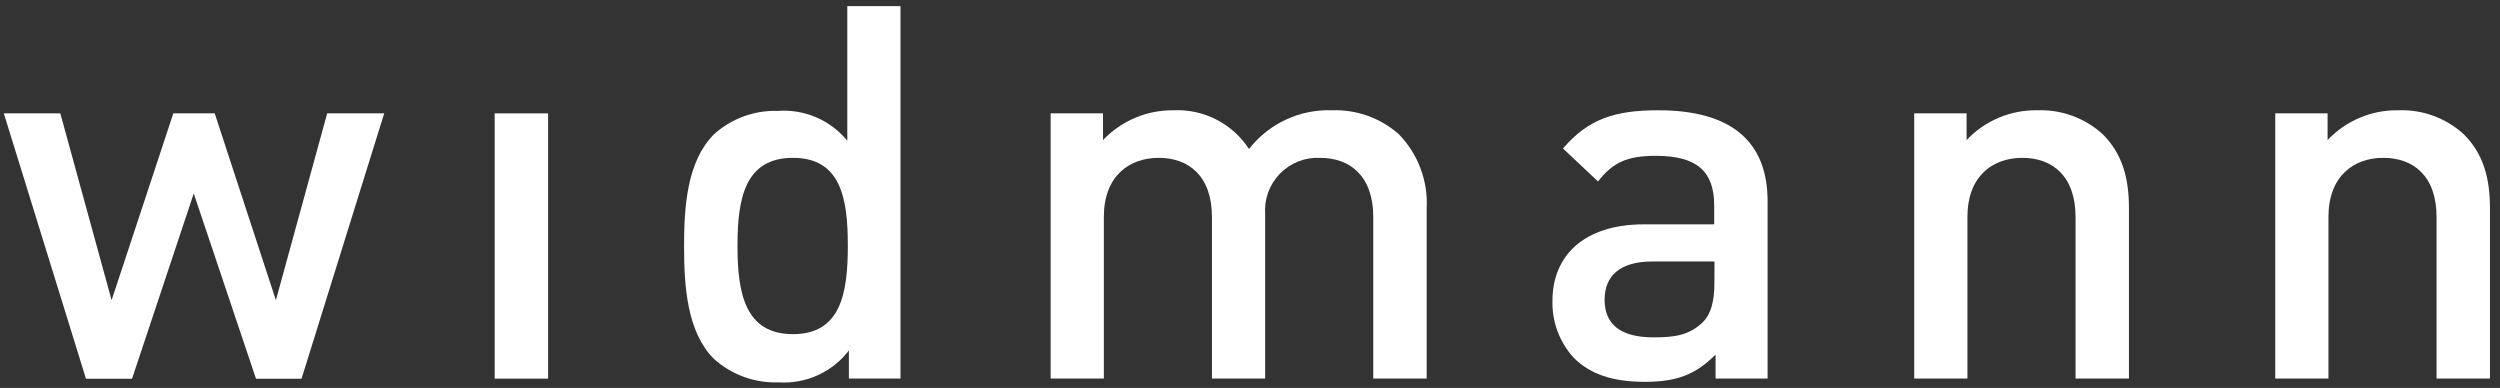
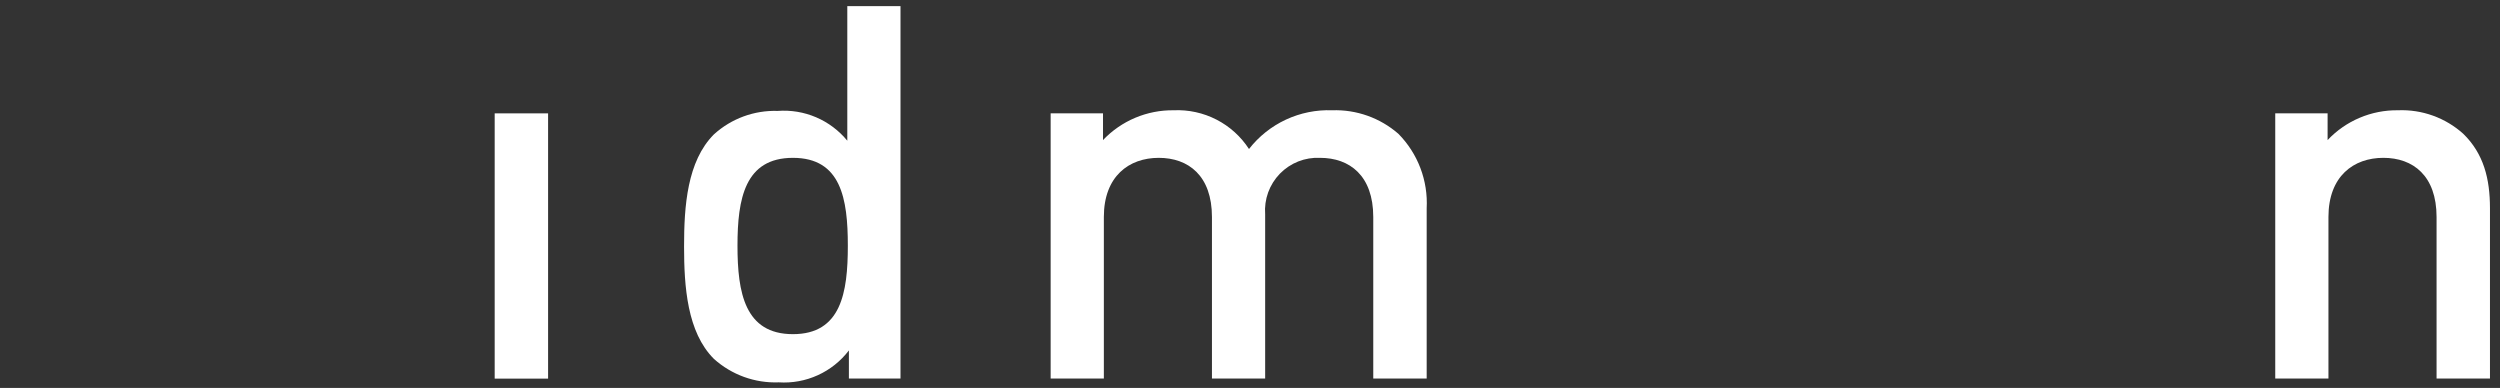
<svg xmlns="http://www.w3.org/2000/svg" width="174" height="27" viewBox="0 0 174 27" fill="none">
  <rect x="0" y="0" width="174" height="27" fill="#333333" stroke="none" />
-   <path d="M22.772 7.89L19.202 20.894L14.944 7.89H12.063L7.768 20.894L4.198 7.89H0.266L5.983 26.36H9.19L13.485 13.466L17.817 26.36H20.987L26.741 7.89H22.772Z" fill="white" />
  <path d="M38.147 7.89H34.43V26.352H38.147V7.89Z" fill="white" />
  <path d="M55.188 10.986C51.84 10.986 51.329 13.829 51.329 17.103C51.329 20.376 51.84 23.257 55.188 23.257C58.535 23.257 59.009 20.384 59.009 17.103C59.009 13.822 58.535 10.986 55.188 10.986ZM59.083 26.345V24.39C58.515 25.134 57.773 25.726 56.921 26.113C56.07 26.501 55.136 26.672 54.203 26.612C52.541 26.675 50.92 26.088 49.685 24.975C47.826 23.116 47.611 19.947 47.611 17.147C47.611 14.348 47.826 11.223 49.685 9.356C50.897 8.253 52.491 7.666 54.129 7.72C55.043 7.651 55.961 7.803 56.804 8.164C57.647 8.525 58.39 9.084 58.972 9.793V0.425H62.675V26.345H59.083Z" fill="white" />
  <path d="M95.579 26.345V15.103C95.579 12.23 93.943 10.986 91.877 10.986C91.359 10.961 90.841 11.047 90.359 11.237C89.877 11.428 89.441 11.719 89.079 12.09C88.718 12.462 88.44 12.907 88.263 13.394C88.087 13.882 88.016 14.401 88.055 14.918V26.345H84.352V15.103C84.352 12.23 82.716 10.986 80.649 10.986C78.583 10.986 76.828 12.259 76.828 15.103V26.345H73.125V7.89H76.769V9.749C77.401 9.083 78.165 8.555 79.011 8.198C79.857 7.842 80.768 7.663 81.686 7.675C82.719 7.628 83.747 7.852 84.667 8.325C85.587 8.797 86.367 9.503 86.93 10.371C87.612 9.495 88.494 8.794 89.5 8.325C90.507 7.857 91.611 7.634 92.721 7.675C94.408 7.618 96.055 8.203 97.327 9.312C97.998 9.991 98.52 10.803 98.859 11.696C99.198 12.589 99.347 13.542 99.297 14.496V26.345H95.579Z" fill="white" />
-   <path d="M119.33 18.199H114.998C112.776 18.199 111.68 19.184 111.68 20.858C111.68 22.531 112.739 23.479 115.064 23.479C116.486 23.479 117.538 23.368 118.523 22.42C119.071 21.872 119.323 20.998 119.323 19.688L119.33 18.199ZM119.404 26.345V24.679C118.056 26.027 116.782 26.575 114.487 26.575C112.191 26.575 110.665 26.027 109.532 24.901C108.543 23.82 108.012 22.397 108.051 20.932C108.051 17.836 110.199 15.614 114.427 15.614H119.308V14.303C119.308 11.971 118.145 10.845 115.264 10.845C113.22 10.845 112.243 11.319 111.221 12.63L108.784 10.334C110.532 8.297 112.354 7.675 115.412 7.675C120.478 7.675 123.025 9.823 123.025 14.015V26.345H119.404Z" fill="white" />
-   <path d="M144.458 26.345V15.103C144.458 12.23 142.821 10.985 140.755 10.985C138.689 10.985 136.933 12.259 136.933 15.103V26.345H133.23V7.89H136.874V9.749C137.505 9.08 138.267 8.55 139.114 8.193C139.961 7.836 140.873 7.66 141.792 7.675C143.455 7.612 145.078 8.199 146.317 9.312C147.739 10.697 148.175 12.444 148.175 14.496V26.345H144.458Z" fill="white" />
  <path d="M169.585 26.345V15.103C169.585 12.229 167.948 10.985 165.882 10.985C163.816 10.985 162.06 12.259 162.06 15.103V26.345H158.357V7.89H162.001V9.749C162.629 9.083 163.388 8.555 164.231 8.198C165.074 7.841 165.981 7.663 166.896 7.675C168.568 7.606 170.2 8.193 171.444 9.312C172.865 10.697 173.302 12.444 173.302 14.496V26.345H169.585Z" fill="white" />
</svg>